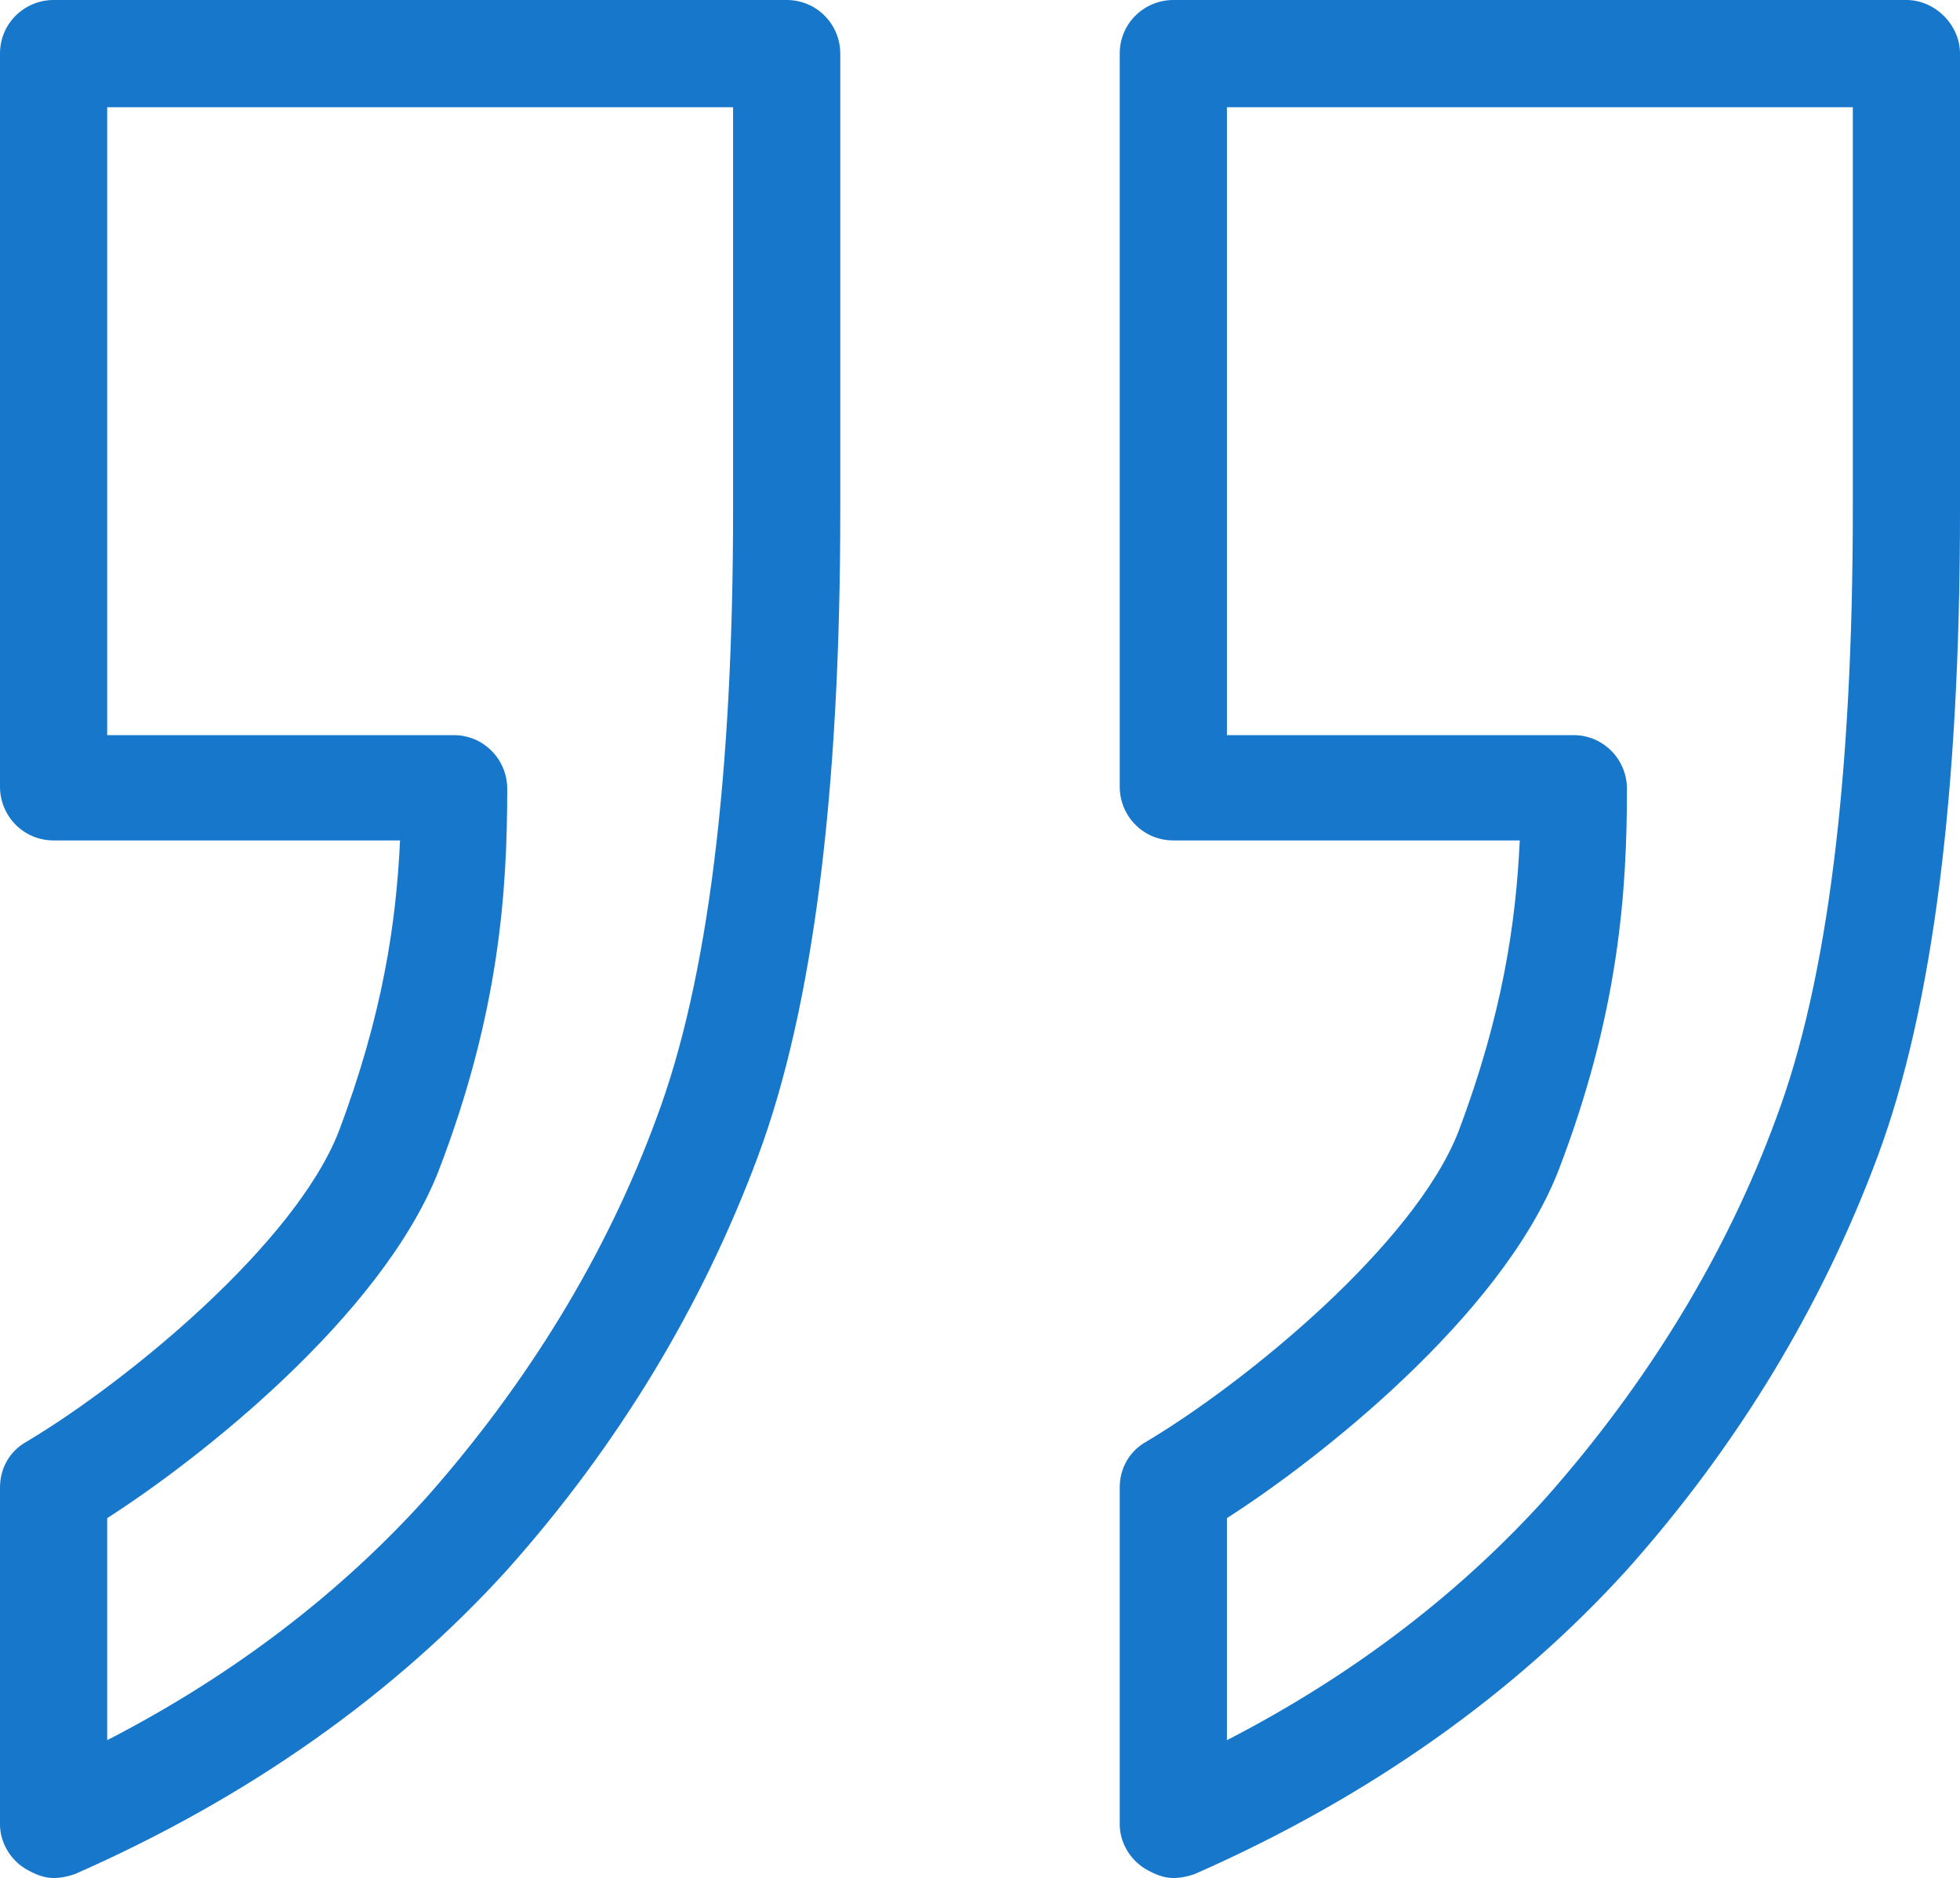
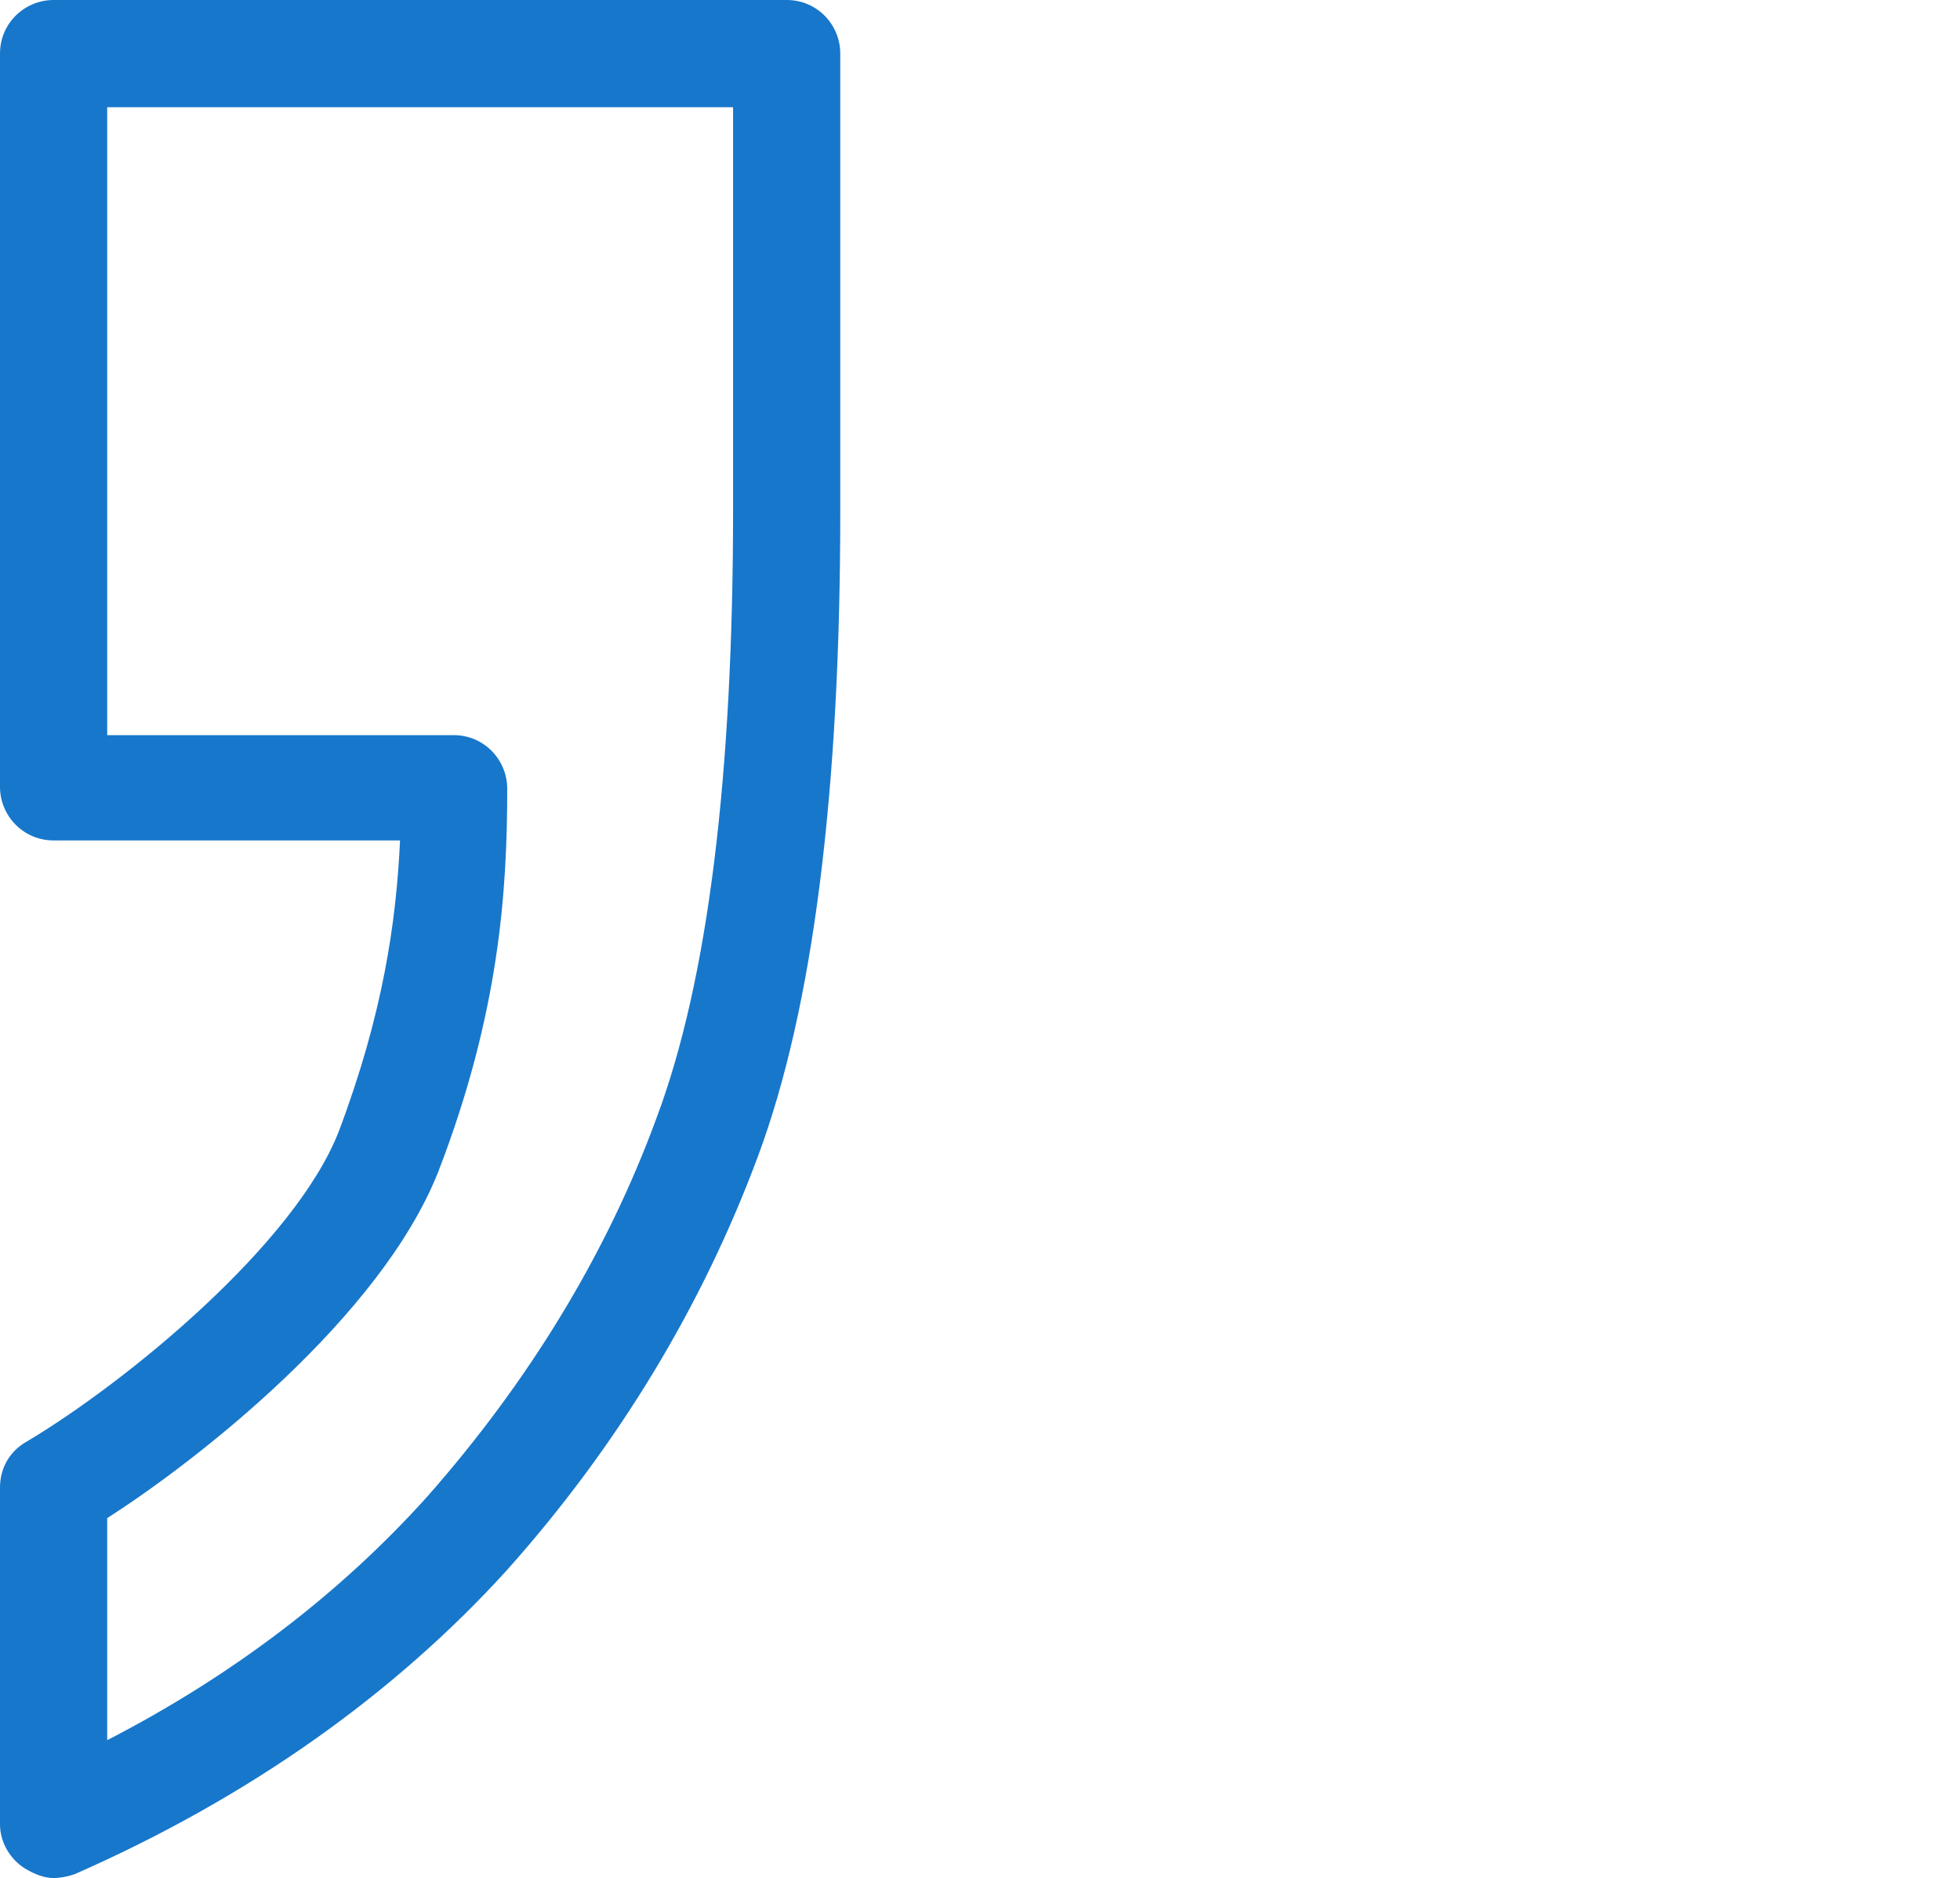
<svg xmlns="http://www.w3.org/2000/svg" viewBox="48.8 51 102.4 98.1" preserveAspectRatio="xMidYMid meet" style="stroke-width: 0px;">
  <g>
    <path fill="#1777CB" d="M89.9 51H51.6c-1.5 0-2.8 1.2-2.8 2.8v38.3c0 1.5 1.2 2.8 2.8 2.8h18.1c-.2 4.3-.9 9.1-3.2 15.2-2.3 5.9-11.1 13.1-16.3 16.2-.9.5-1.4 1.4-1.4 2.4v17.6c0 .9.5 1.8 1.3 2.3.5.3 1 .5 1.5.5.4 0 .8-.1 1.1-.2 9.1-4 16.7-9.4 22.6-15.9 5.8-6.5 10.2-13.8 13.1-21.6 2.9-7.8 4.3-19.1 4.3-33.7V53.8c0-1.5-1.2-2.8-2.8-2.8zm-2.8 26.6c0 13.9-1.3 24.6-4 31.8-2.6 7.1-6.7 13.8-12 19.8-4.5 5-10.1 9.3-16.7 12.7v-11.6c4.7-3 14.3-10.5 17.3-18.1 3.2-8.3 3.6-14.7 3.6-20 0-1.5-1.2-2.8-2.8-2.8H54.4V56.6h32.7v21z" />
-     <path fill="#1777CB" d="M148.4 51h-38.3c-1.5 0-2.8 1.2-2.8 2.8v38.3c0 1.5 1.2 2.8 2.8 2.8h18.1c-.2 4.3-.9 9.1-3.2 15.2-2.3 5.9-11.1 13.1-16.3 16.2-.9.5-1.4 1.4-1.4 2.4v17.6c0 .9.5 1.8 1.3 2.3.5.3 1 .5 1.5.5.4 0 .8-.1 1.1-.2 9.1-4 16.7-9.4 22.6-15.9 5.8-6.5 10.2-13.8 13.1-21.6 2.9-7.8 4.3-19.1 4.3-33.7V53.8c0-1.5-1.3-2.8-2.8-2.8zm-2.8 26.6c0 13.9-1.3 24.6-4 31.8-2.6 7.1-6.7 13.8-12 19.8-4.5 5-10.1 9.3-16.7 12.7v-11.6c4.7-3 14.3-10.5 17.3-18.1 3.2-8.3 3.6-14.7 3.6-20 0-1.5-1.2-2.8-2.8-2.8h-18.1V56.6h32.7v21z" />
  </g>
</svg>